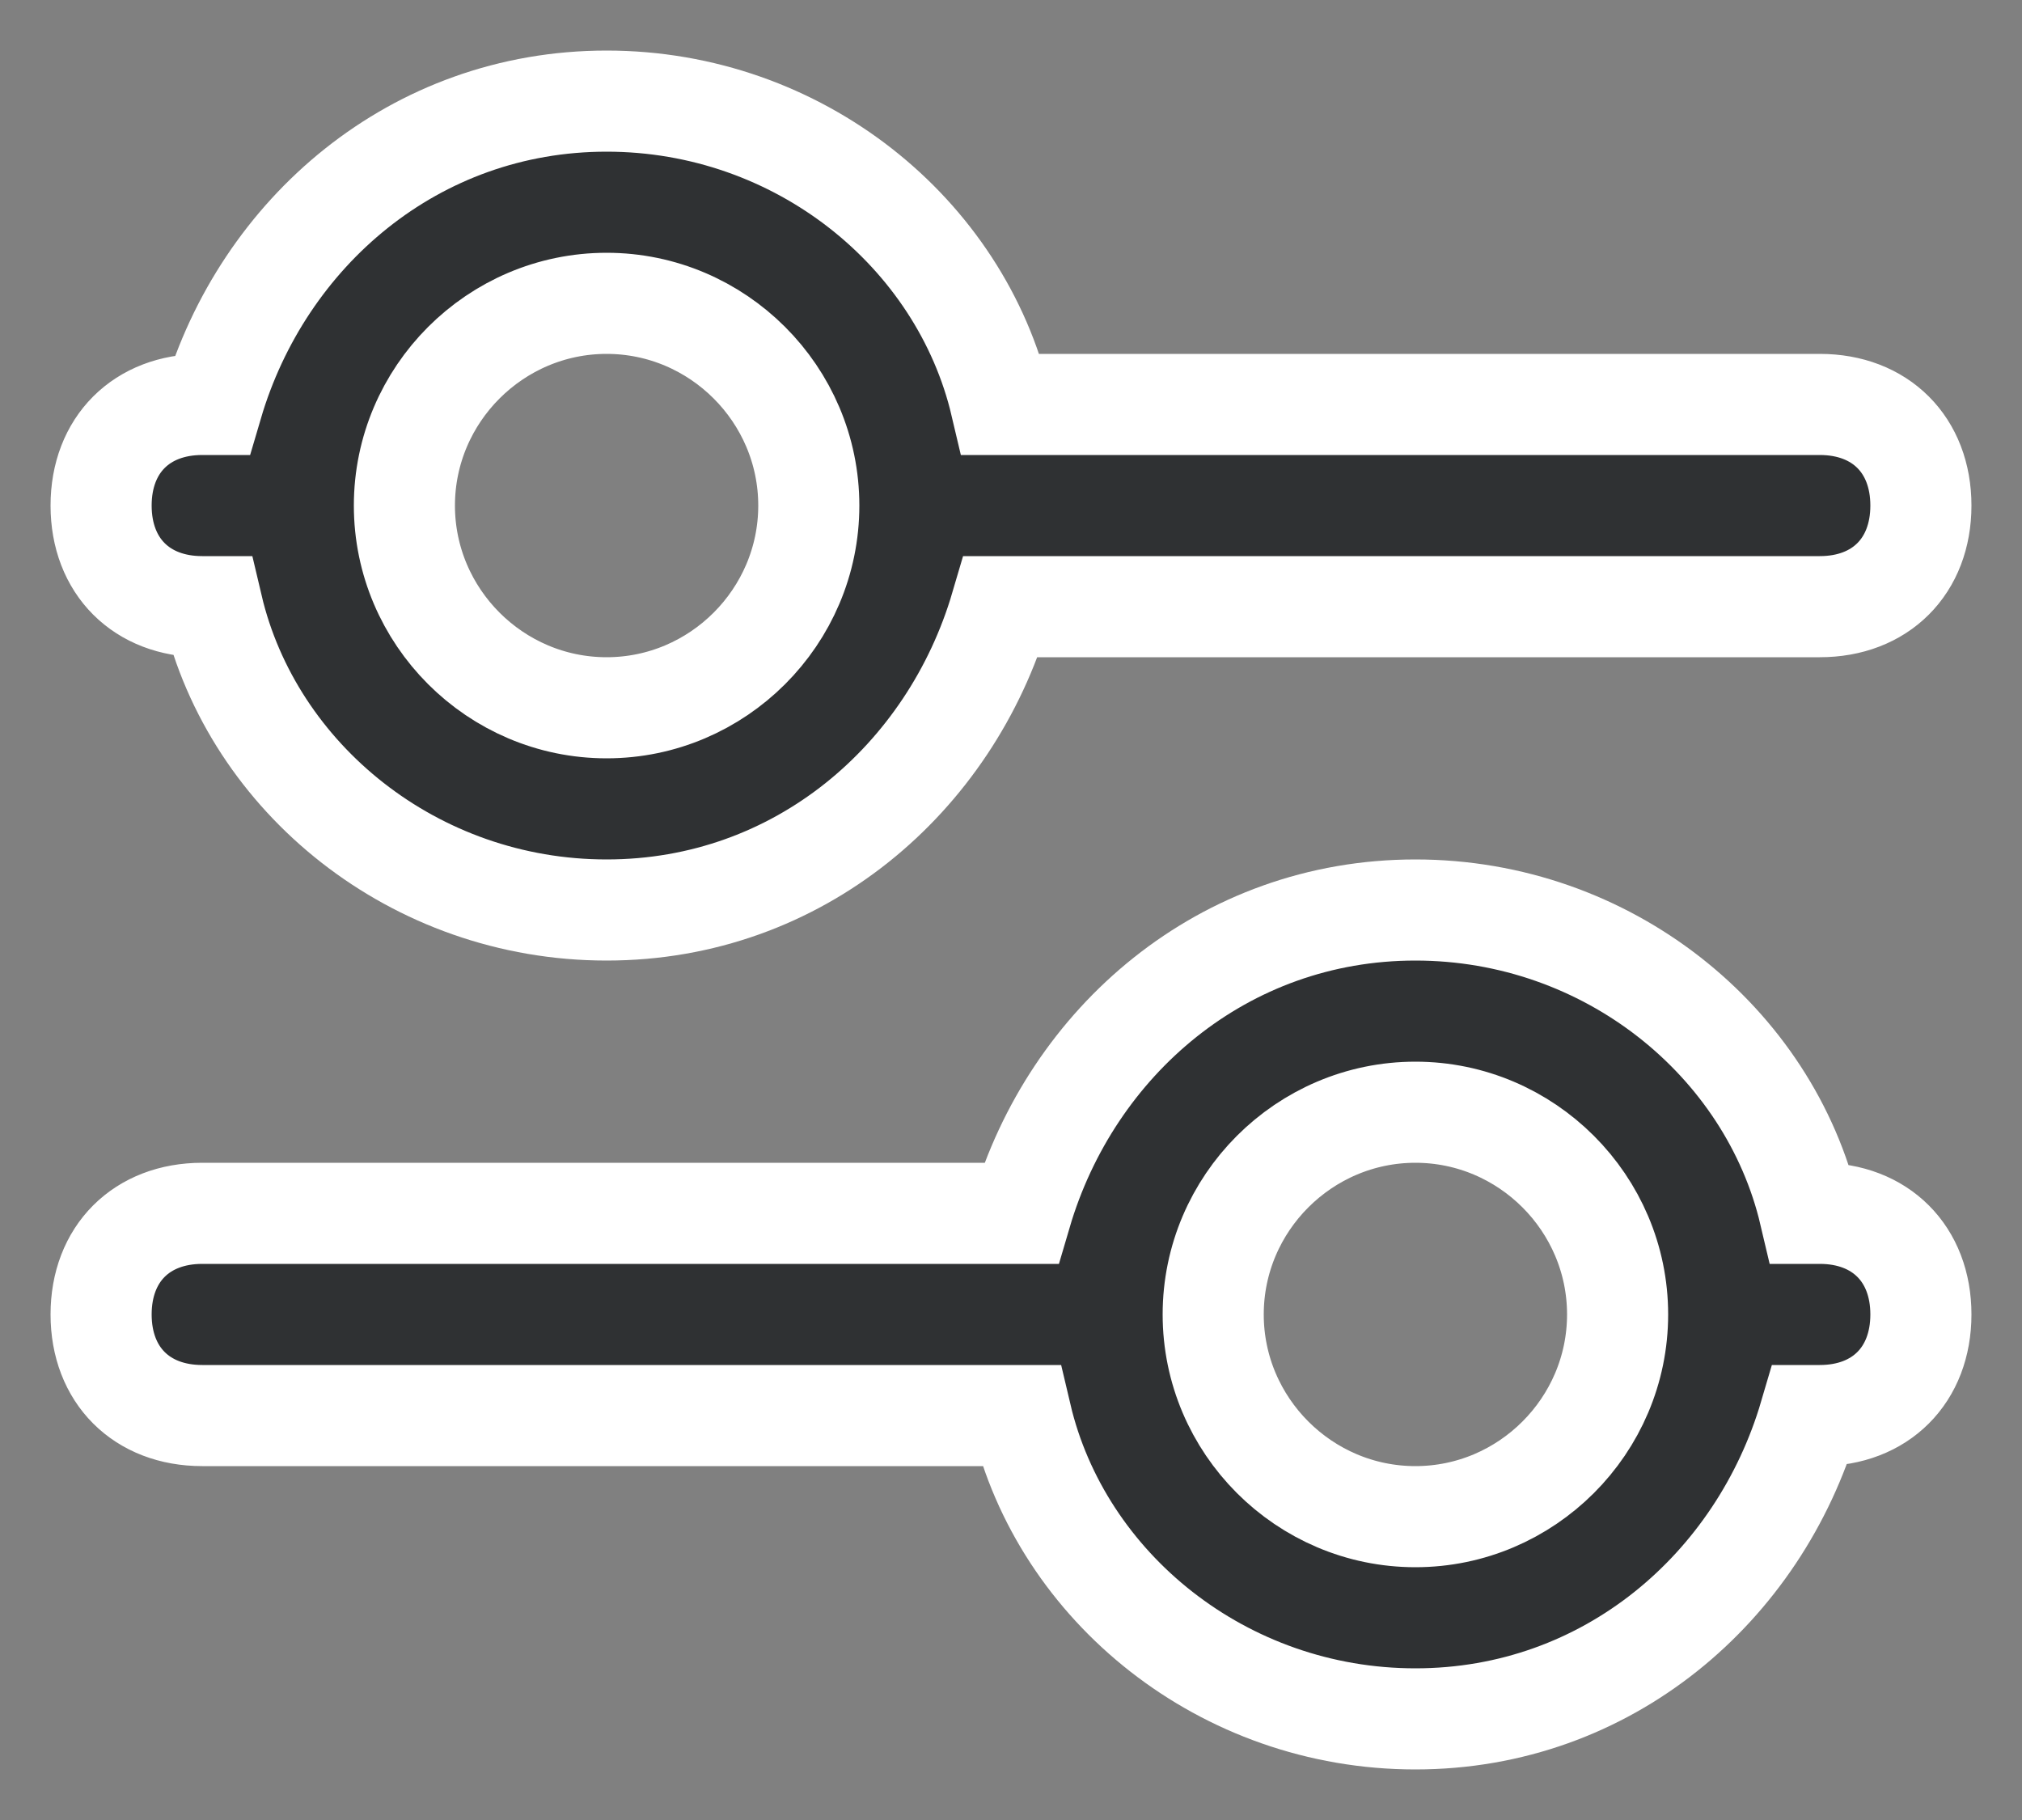
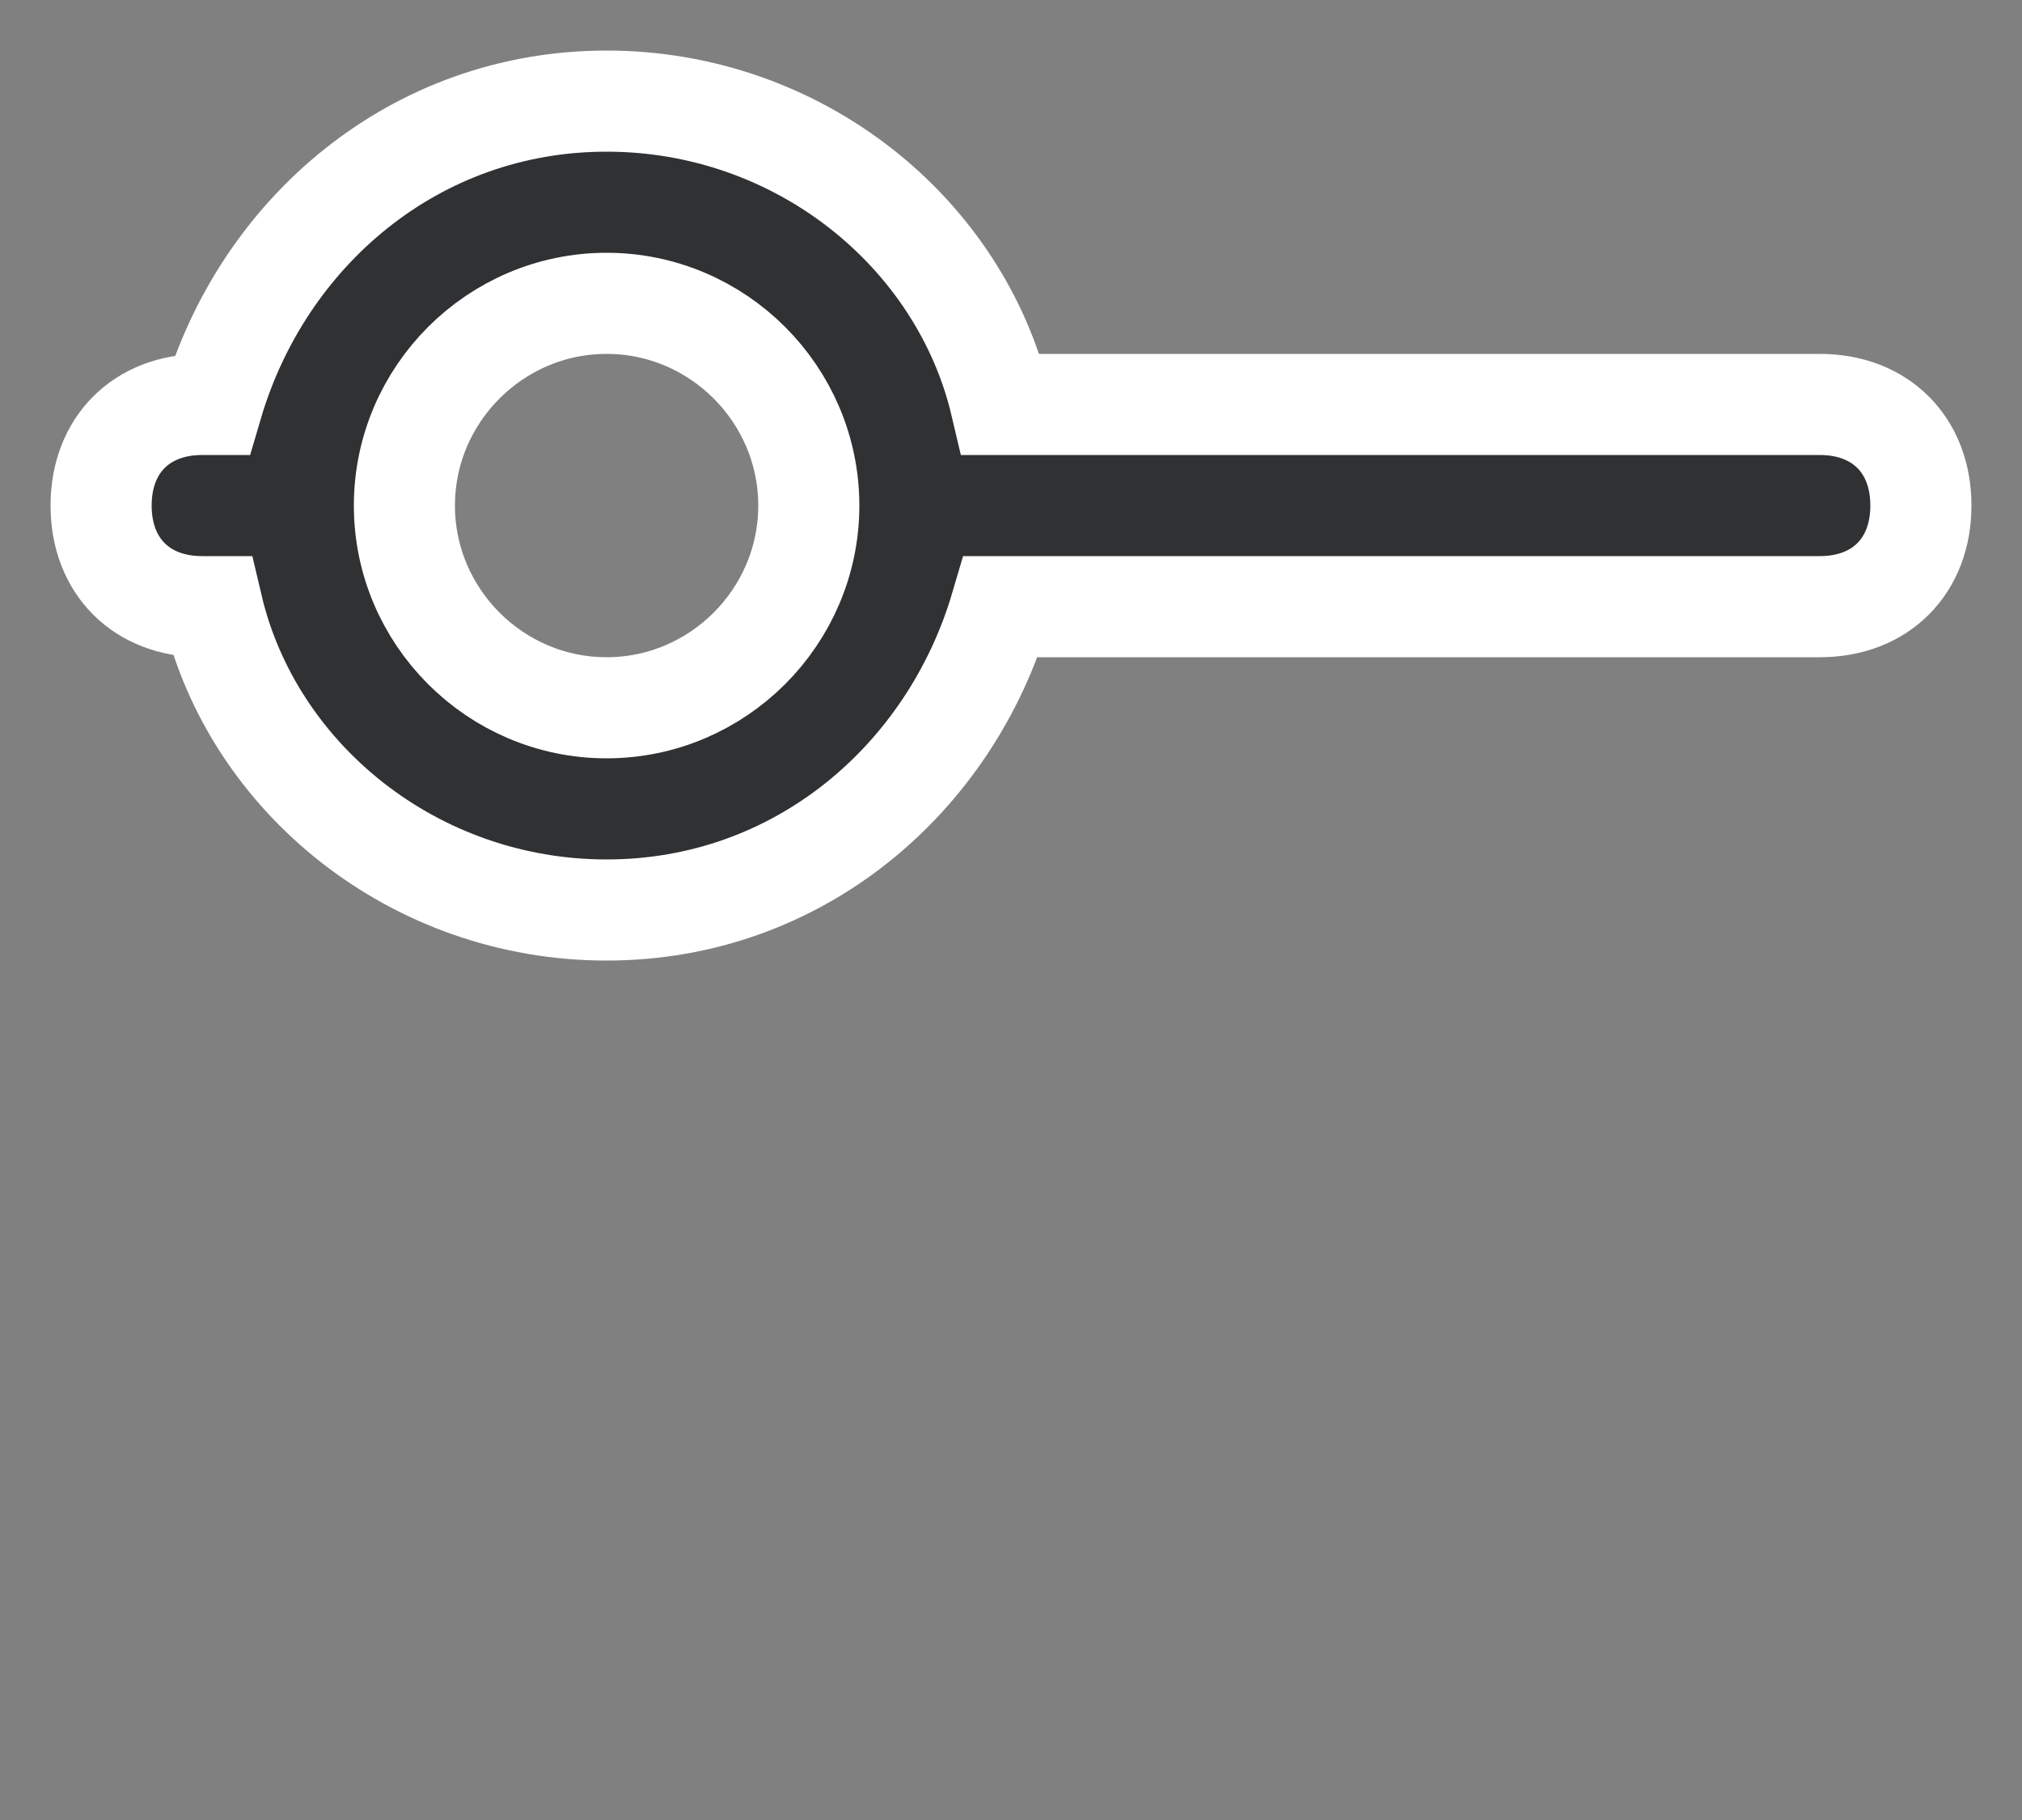
<svg xmlns="http://www.w3.org/2000/svg" width="20" height="18" viewBox="0 0 20 18" fill="none">
  <rect x="0" y="0" width="20" height="18" fill="#808080" stroke="none" />
-   <path d="M2 14H10.1C10.5 15.7 12.1 17 14 17C15.9 17 17.4 15.7 17.9 14H18C18.6 14 19 13.6 19 13C19 12.4 18.6 12 18 12H17.9C17.5 10.3 15.9 9 14 9C12.1 9 10.6 10.3 10.1 12H2C1.4 12 1 12.4 1 13C1 13.6 1.4 14 2 14ZM14 11C15.1 11 16 11.9 16 13C16 14.1 15.1 15 14 15C12.9 15 12 14.1 12 13C12 11.9 12.9 11 14 11Z" fill="#2F3133" stroke="white" />
  <path d="M2 6H2.1C2.5 7.7 4.1 9 6 9C7.9 9 9.4 7.7 9.9 6H18C18.6 6 19 5.6 19 5C19 4.4 18.6 4 18 4H9.9C9.5 2.3 7.9 1 6 1C4.1 1 2.6 2.3 2.1 4H2C1.4 4 1 4.4 1 5C1 5.6 1.4 6 2 6ZM6 3C7.1 3 8 3.9 8 5C8 6.1 7.1 7 6 7C4.9 7 4 6.1 4 5C4 3.9 4.9 3 6 3Z" fill="#2F3133" stroke="white" />
</svg>